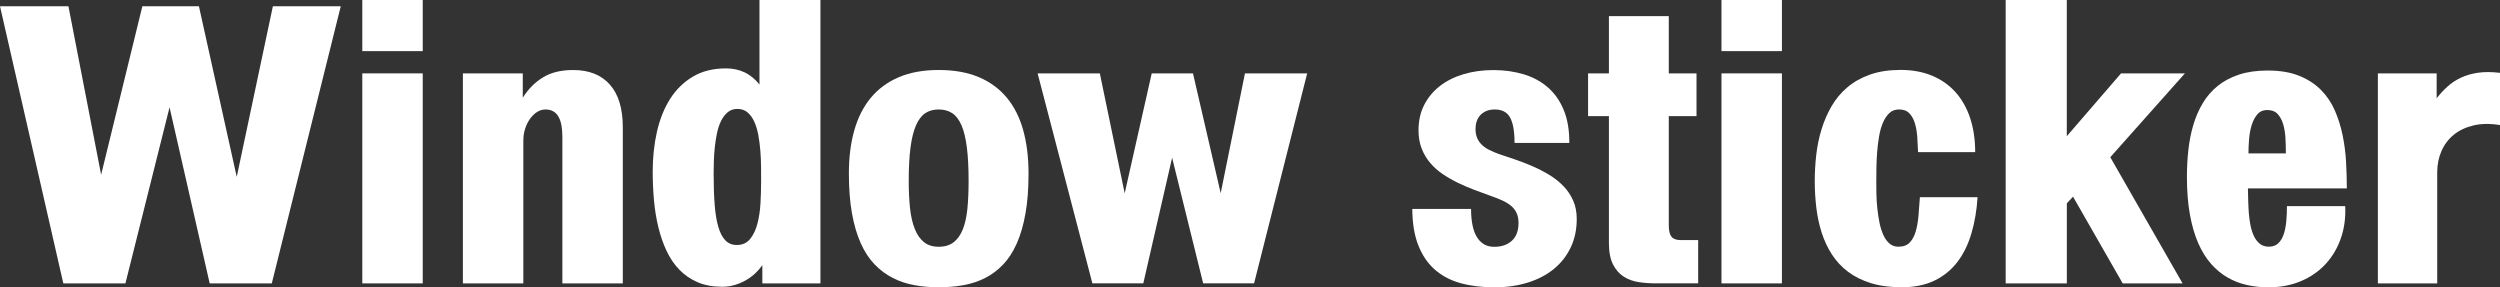
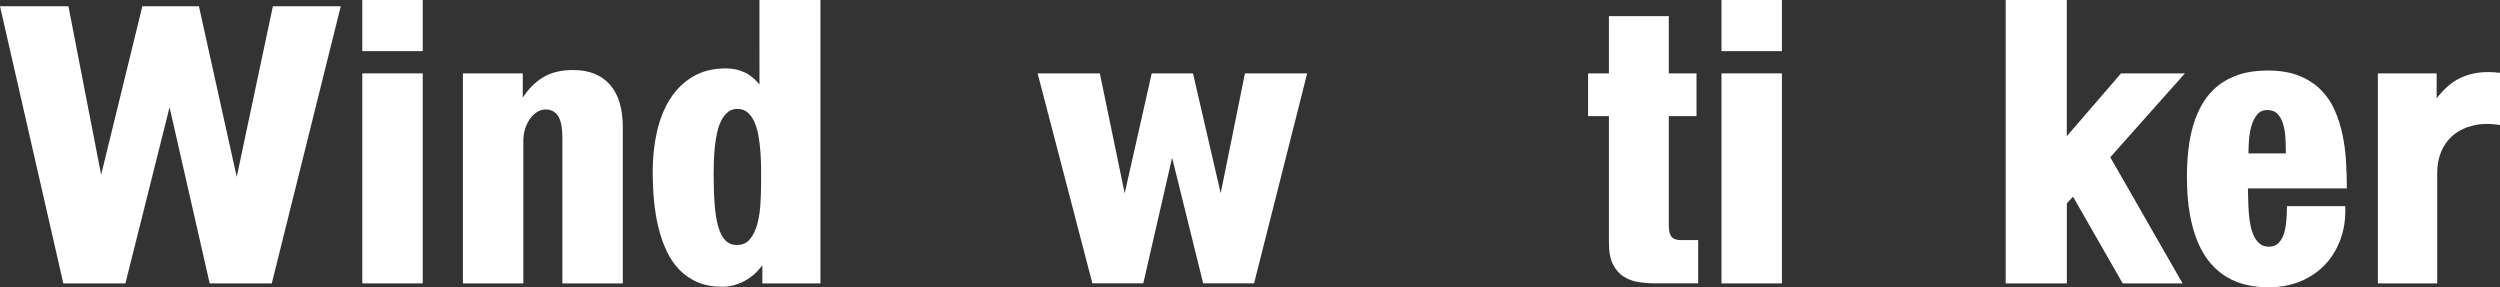
<svg xmlns="http://www.w3.org/2000/svg" id="Layer_2" viewBox="0 0 797.96 91.7">
  <rect x="0" y="0" width="797.96" height="91.7" fill="#333333" stroke="none" />
  <defs>
    <style>.cls-1{fill:#fff;}</style>
  </defs>
  <g id="Layer_1-2">
    <g>
      <path class="cls-1" d="M54.12,34.25l-14.09,56.2H20.21L0,1.99H21.84l10.44,53.78L45.44,1.99h18.05l12.07,54.47L87.1,1.99h21.67l-22.02,88.46h-19.82l-12.81-56.2Z" />
      <path class="cls-1" d="M115.64,16.32V0h19.29V16.32h-19.29Zm0,74.12V23.42h19.29V90.45h-19.29Z" />
      <path class="cls-1" d="M166.85,31.22c1.7-2.74,3.84-4.91,6.41-6.49,2.57-1.59,5.79-2.38,9.67-2.38,5.08,0,8.99,1.55,11.74,4.66,2.74,3.1,4.12,7.64,4.12,13.62v49.83h-19.29V43.64c0-1.33-.1-2.53-.29-3.59-.19-1.07-.5-1.98-.92-2.75-.43-.76-.98-1.35-1.67-1.75-.69-.4-1.53-.61-2.53-.61-.91,0-1.78,.26-2.62,.78-.84,.52-1.58,1.23-2.25,2.14-.66,.91-1.19,1.97-1.59,3.18-.4,1.21-.59,2.51-.59,3.9v45.51h-19.29V23.42h19.11v7.79Z" />
      <path class="cls-1" d="M243.34,84.6c-.68,.98-1.47,1.89-2.38,2.73-.91,.84-1.92,1.57-3.02,2.19-1.1,.62-2.28,1.11-3.52,1.47-1.25,.36-2.55,.54-3.9,.54-2.99,0-5.61-.48-7.86-1.45s-4.19-2.3-5.83-4c-1.64-1.7-3.01-3.72-4.09-6.04-1.09-2.32-1.96-4.85-2.62-7.58-.66-2.73-1.12-5.59-1.39-8.59-.26-3-.4-6.02-.4-9.05,0-4.53,.45-8.8,1.36-12.79,.91-4,2.31-7.49,4.21-10.48s4.32-5.35,7.27-7.1,6.48-2.62,10.59-2.62c2.11,0,4.06,.41,5.83,1.23s3.38,2.13,4.82,3.92V0h19.46V90.45h-18.54v-5.84Zm-.4-26.41c0-1.44,0-3.02-.02-4.74-.01-1.72-.09-3.45-.22-5.2-.13-1.75-.35-3.43-.64-5.04-.29-1.62-.72-3.05-1.28-4.31s-1.28-2.26-2.16-3.01c-.88-.75-1.97-1.13-3.26-1.13-1.2,0-2.22,.35-3.06,1.04-.84,.69-1.54,1.6-2.11,2.73-.57,1.13-1.01,2.42-1.32,3.88-.31,1.46-.54,2.95-.71,4.48-.16,1.53-.26,3.05-.31,4.55s-.07,2.86-.07,4.07c0,3.72,.11,7,.33,9.83,.22,2.83,.61,5.2,1.17,7.1s1.31,3.34,2.27,4.31c.95,.97,2.16,1.45,3.63,1.45,1.79,0,3.21-.64,4.25-1.93s1.82-2.92,2.33-4.89c.51-1.98,.84-4.13,.97-6.47,.13-2.34,.2-4.57,.2-6.71Z" />
-       <path class="cls-1" d="M299.61,22.34c4.96,0,9.24,.77,12.84,2.29,3.6,1.53,6.57,3.72,8.92,6.56,2.35,2.84,4.09,6.3,5.22,10.37,1.13,4.07,1.7,8.66,1.7,13.77s-.32,9.11-.97,12.79c-.65,3.68-1.57,6.87-2.77,9.57-1.2,2.7-2.66,4.94-4.36,6.73-1.7,1.79-3.62,3.23-5.75,4.31-2.13,1.08-4.44,1.85-6.94,2.29-2.5,.45-5.12,.67-7.88,.67s-5.28-.22-7.75-.67c-2.47-.45-4.76-1.21-6.89-2.29-2.13-1.08-4.06-2.52-5.79-4.31-1.73-1.79-3.21-4.03-4.43-6.73-1.22-2.7-2.16-5.89-2.82-9.57-.66-3.68-.99-7.95-.99-12.79,0-5.11,.58-9.7,1.74-13.77,1.16-4.07,2.92-7.53,5.28-10.37,2.36-2.84,5.34-5.03,8.94-6.56,3.6-1.53,7.83-2.29,12.7-2.29Zm0,56.42c1.97,0,3.57-.49,4.82-1.47,1.25-.98,2.22-2.38,2.93-4.2,.71-1.82,1.18-4.02,1.43-6.6,.25-2.58,.37-5.48,.37-8.68,0-4.24-.18-7.82-.55-10.74-.37-2.92-.94-5.28-1.72-7.08-.78-1.8-1.77-3.1-2.97-3.88-1.2-.78-2.64-1.17-4.32-1.17s-3.06,.39-4.25,1.17c-1.19,.78-2.18,2.07-2.97,3.88-.79,1.8-1.38,4.16-1.76,7.08-.38,2.92-.57,6.49-.57,10.74,0,3.2,.14,6.1,.42,8.68,.28,2.58,.79,4.78,1.52,6.6s1.71,3.22,2.93,4.2c1.22,.98,2.78,1.47,4.69,1.47Z" />
      <path class="cls-1" d="M389.62,61.7l7.75-38.28h19.86l-16.95,67.02h-16.25l-9.91-40.09-9.2,40.09h-16.25l-17.48-67.02h19.86l7.93,38.28,8.63-38.28h13.17l8.85,38.28Z" />
-       <path class="cls-1" d="M483.42,45.59c0-3.64-.47-6.32-1.41-8.05-.94-1.73-2.57-2.6-4.89-2.6-1.06,0-1.97,.17-2.73,.5-.76,.33-1.4,.78-1.92,1.34-.51,.56-.9,1.22-1.14,1.97-.25,.75-.37,1.54-.37,2.38,0,1.12,.18,2.1,.53,2.92,.35,.82,.85,1.54,1.5,2.17,.65,.62,1.42,1.16,2.33,1.62,.91,.46,1.92,.89,3.04,1.3,1.64,.55,3.41,1.14,5.28,1.78s3.74,1.36,5.59,2.17c1.85,.81,3.62,1.72,5.31,2.75,1.69,1.02,3.19,2.22,4.49,3.57,1.31,1.36,2.34,2.89,3.1,4.61,.76,1.72,1.14,3.67,1.14,5.87,0,3.38-.64,6.41-1.92,9.09-1.28,2.68-3.07,4.97-5.37,6.86-2.31,1.89-5.08,3.34-8.32,4.35-3.24,1.01-6.82,1.52-10.72,1.52s-7.55-.45-10.77-1.34c-3.21-.89-5.95-2.34-8.21-4.33-2.26-1.99-4.01-4.58-5.26-7.75-1.25-3.18-1.89-7.04-1.92-11.6h18.76c0,1.82,.14,3.47,.42,4.96,.28,1.49,.72,2.76,1.32,3.81,.6,1.05,1.37,1.87,2.29,2.45s2.05,.87,3.37,.87c2.35,0,4.23-.65,5.64-1.95s2.11-3.19,2.11-5.67c0-1.24-.21-2.3-.62-3.18-.41-.88-1.01-1.65-1.78-2.29-.78-.65-1.72-1.23-2.84-1.73-1.12-.5-2.38-1-3.79-1.49-1.62-.58-3.3-1.2-5.06-1.86s-3.49-1.41-5.2-2.23c-1.7-.82-3.32-1.75-4.84-2.77s-2.87-2.21-4.03-3.57c-1.16-1.36-2.08-2.89-2.75-4.61-.68-1.72-1.01-3.67-1.01-5.87,0-3.03,.61-5.73,1.83-8.1,1.22-2.37,2.89-4.37,5.02-6.02,2.13-1.65,4.65-2.9,7.57-3.77,2.92-.87,6.1-1.3,9.53-1.3s6.69,.46,9.67,1.36,5.55,2.31,7.71,4.2c2.16,1.89,3.84,4.3,5.04,7.23,1.2,2.93,1.79,6.42,1.76,10.46h-17.48Z" />
      <path class="cls-1" d="M532.65,23.42h8.85v13.64h-8.85v34.94c0,1.65,.29,2.83,.86,3.55,.57,.72,1.55,1.08,2.93,1.08h5.59v13.81h-13.7c-1.82,0-3.61-.14-5.37-.41s-3.34-.86-4.73-1.75c-1.39-.89-2.52-2.19-3.39-3.9s-1.3-4-1.3-6.88V37.06h-6.65v-13.64h6.65V5.15h19.11V23.42Z" />
      <path class="cls-1" d="M549.47,16.32V0h19.29V16.32h-19.29Zm0,74.12V23.42h19.29V90.45h-19.29Z" />
-       <path class="cls-1" d="M606.1,34.94c-1.2,0-2.22,.38-3.04,1.15-.82,.77-1.5,1.78-2.05,3.05-.54,1.27-.95,2.71-1.23,4.33-.28,1.62-.48,3.28-.62,4.98-.13,1.7-.21,3.38-.24,5.04-.03,1.66-.04,3.15-.04,4.48,0,1.18,.01,2.52,.04,4,.03,1.49,.12,3,.29,4.55,.16,1.54,.39,3.05,.68,4.5,.29,1.46,.7,2.76,1.21,3.92,.51,1.15,1.17,2.08,1.96,2.77,.79,.69,1.75,1.04,2.86,1.04,1.59,0,2.8-.45,3.66-1.36,.85-.91,1.49-2.11,1.92-3.62s.71-3.19,.86-5.07c.15-1.88,.29-3.79,.44-5.76h18.41c-.26,4.13-.91,7.95-1.94,11.47-1.03,3.52-2.5,6.56-4.43,9.11-1.92,2.55-4.35,4.55-7.29,6-2.94,1.44-6.44,2.17-10.52,2.17-3.73,0-7-.43-9.82-1.3s-5.25-2.07-7.31-3.62c-2.06-1.54-3.77-3.38-5.15-5.5s-2.47-4.44-3.28-6.95c-.81-2.51-1.38-5.17-1.72-7.97-.34-2.8-.51-5.66-.51-8.57,0-2.74,.16-5.53,.48-8.36,.32-2.83,.89-5.56,1.7-8.18,.81-2.63,1.88-5.09,3.21-7.38s3.02-4.3,5.06-6.02c2.04-1.72,4.45-3.07,7.24-4.05s6.03-1.47,9.73-1.47,7.07,.61,10.02,1.84,5.45,2.98,7.49,5.26c2.04,2.28,3.6,5.04,4.67,8.27,1.07,3.23,1.61,6.86,1.61,10.87h-18.23c-.06-1.64-.15-3.28-.26-4.89-.12-1.62-.37-3.07-.77-4.37-.4-1.3-.99-2.35-1.78-3.16-.79-.81-1.89-1.21-3.3-1.21Z" />
      <path class="cls-1" d="M640.18,90.45V0h19.51V43.47l17.31-20.05h20.39l-23.82,26.76,23.07,40.27h-19.11l-15.85-27.67-1.98,2.12v25.55h-19.51Z" />
      <path class="cls-1" d="M748.55,65.81c.18,3.69-.29,7.12-1.39,10.26-1.1,3.15-2.72,5.88-4.87,8.21-2.14,2.32-4.77,4.14-7.88,5.46-3.11,1.31-6.58,1.97-10.39,1.97-2.35,0-4.62-.25-6.83-.74-2.2-.49-4.26-1.29-6.19-2.4s-3.68-2.56-5.26-4.35c-1.59-1.79-2.95-3.99-4.1-6.6-1.14-2.61-2.03-5.66-2.66-9.16-.63-3.49-.95-7.5-.95-12.04,0-2.89,.15-5.74,.46-8.55s.84-5.48,1.58-7.99c.75-2.51,1.75-4.83,3.02-6.95,1.26-2.12,2.85-3.95,4.76-5.5,1.91-1.54,4.18-2.75,6.8-3.62,2.63-.87,5.69-1.3,9.18-1.3,3.9,0,7.24,.56,10,1.67s5.08,2.61,6.96,4.5c1.88,1.89,3.36,4.08,4.45,6.58,1.09,2.5,1.92,5.14,2.49,7.92,.57,2.79,.94,5.64,1.1,8.55,.16,2.92,.24,5.72,.24,8.4h-31.57c.03,1.16,.06,2.41,.09,3.77s.1,2.73,.2,4.11,.29,2.72,.55,4c.26,1.28,.64,2.42,1.12,3.42,.48,1,1.11,1.8,1.87,2.4,.76,.61,1.72,.91,2.86,.91,1.26,0,2.27-.37,3.04-1.12s1.34-1.74,1.74-2.97c.4-1.23,.66-2.61,.79-4.16,.13-1.54,.2-3.11,.2-4.7h18.58Zm-18.94-16.84c0-1.59-.04-3.2-.13-4.85s-.33-3.14-.73-4.48c-.4-1.34-.99-2.43-1.78-3.27-.79-.84-1.89-1.25-3.3-1.25-1.32,0-2.37,.45-3.15,1.36-.78,.91-1.38,2.05-1.81,3.42s-.7,2.87-.84,4.5c-.13,1.63-.2,3.15-.2,4.57h11.93Z" />
      <path class="cls-1" d="M777.75,31.35c1.08-1.38,2.25-2.64,3.5-3.77s2.68-2.06,4.29-2.81c1.61-.75,3.43-1.27,5.46-1.56,2.03-.29,4.34-.27,6.96,.04v16.67c-3.2-.52-6.05-.48-8.54,.13-2.5,.61-4.59,1.62-6.3,3.03-1.7,1.41-2.99,3.15-3.88,5.22-.88,2.06-1.32,4.29-1.32,6.69v35.46h-18.94V23.42h18.76v7.92Z" />
    </g>
  </g>
</svg>